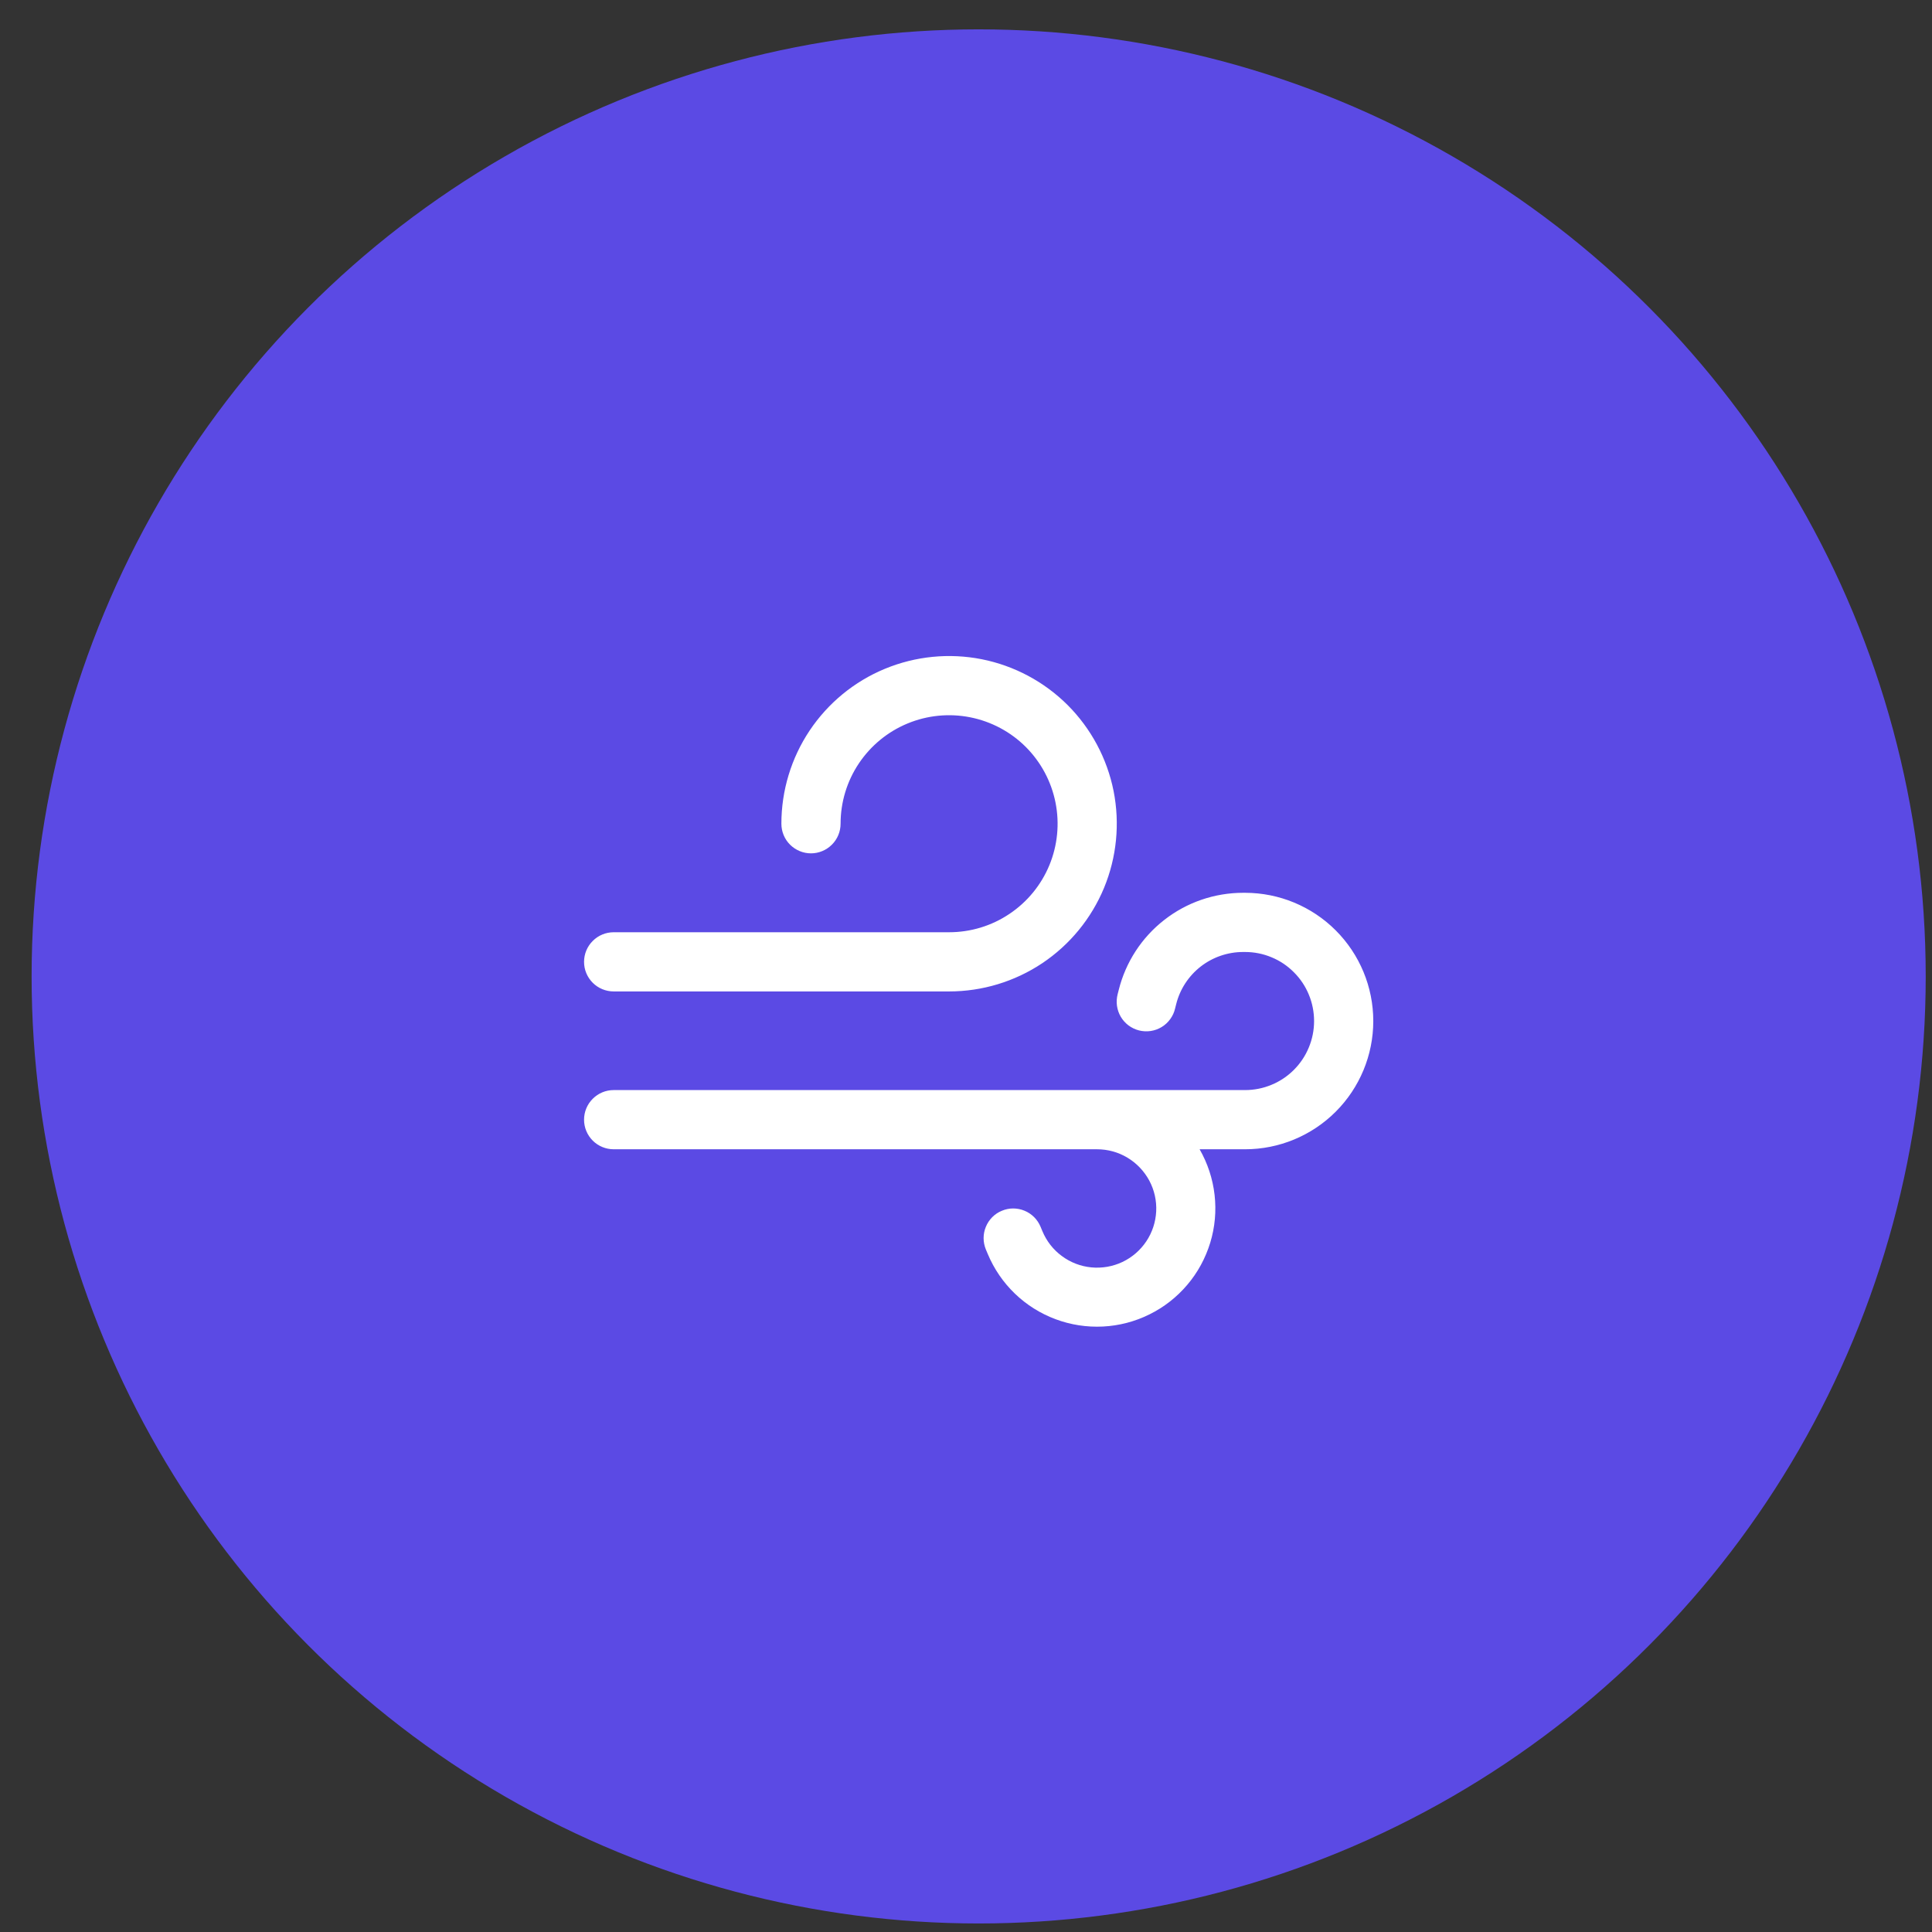
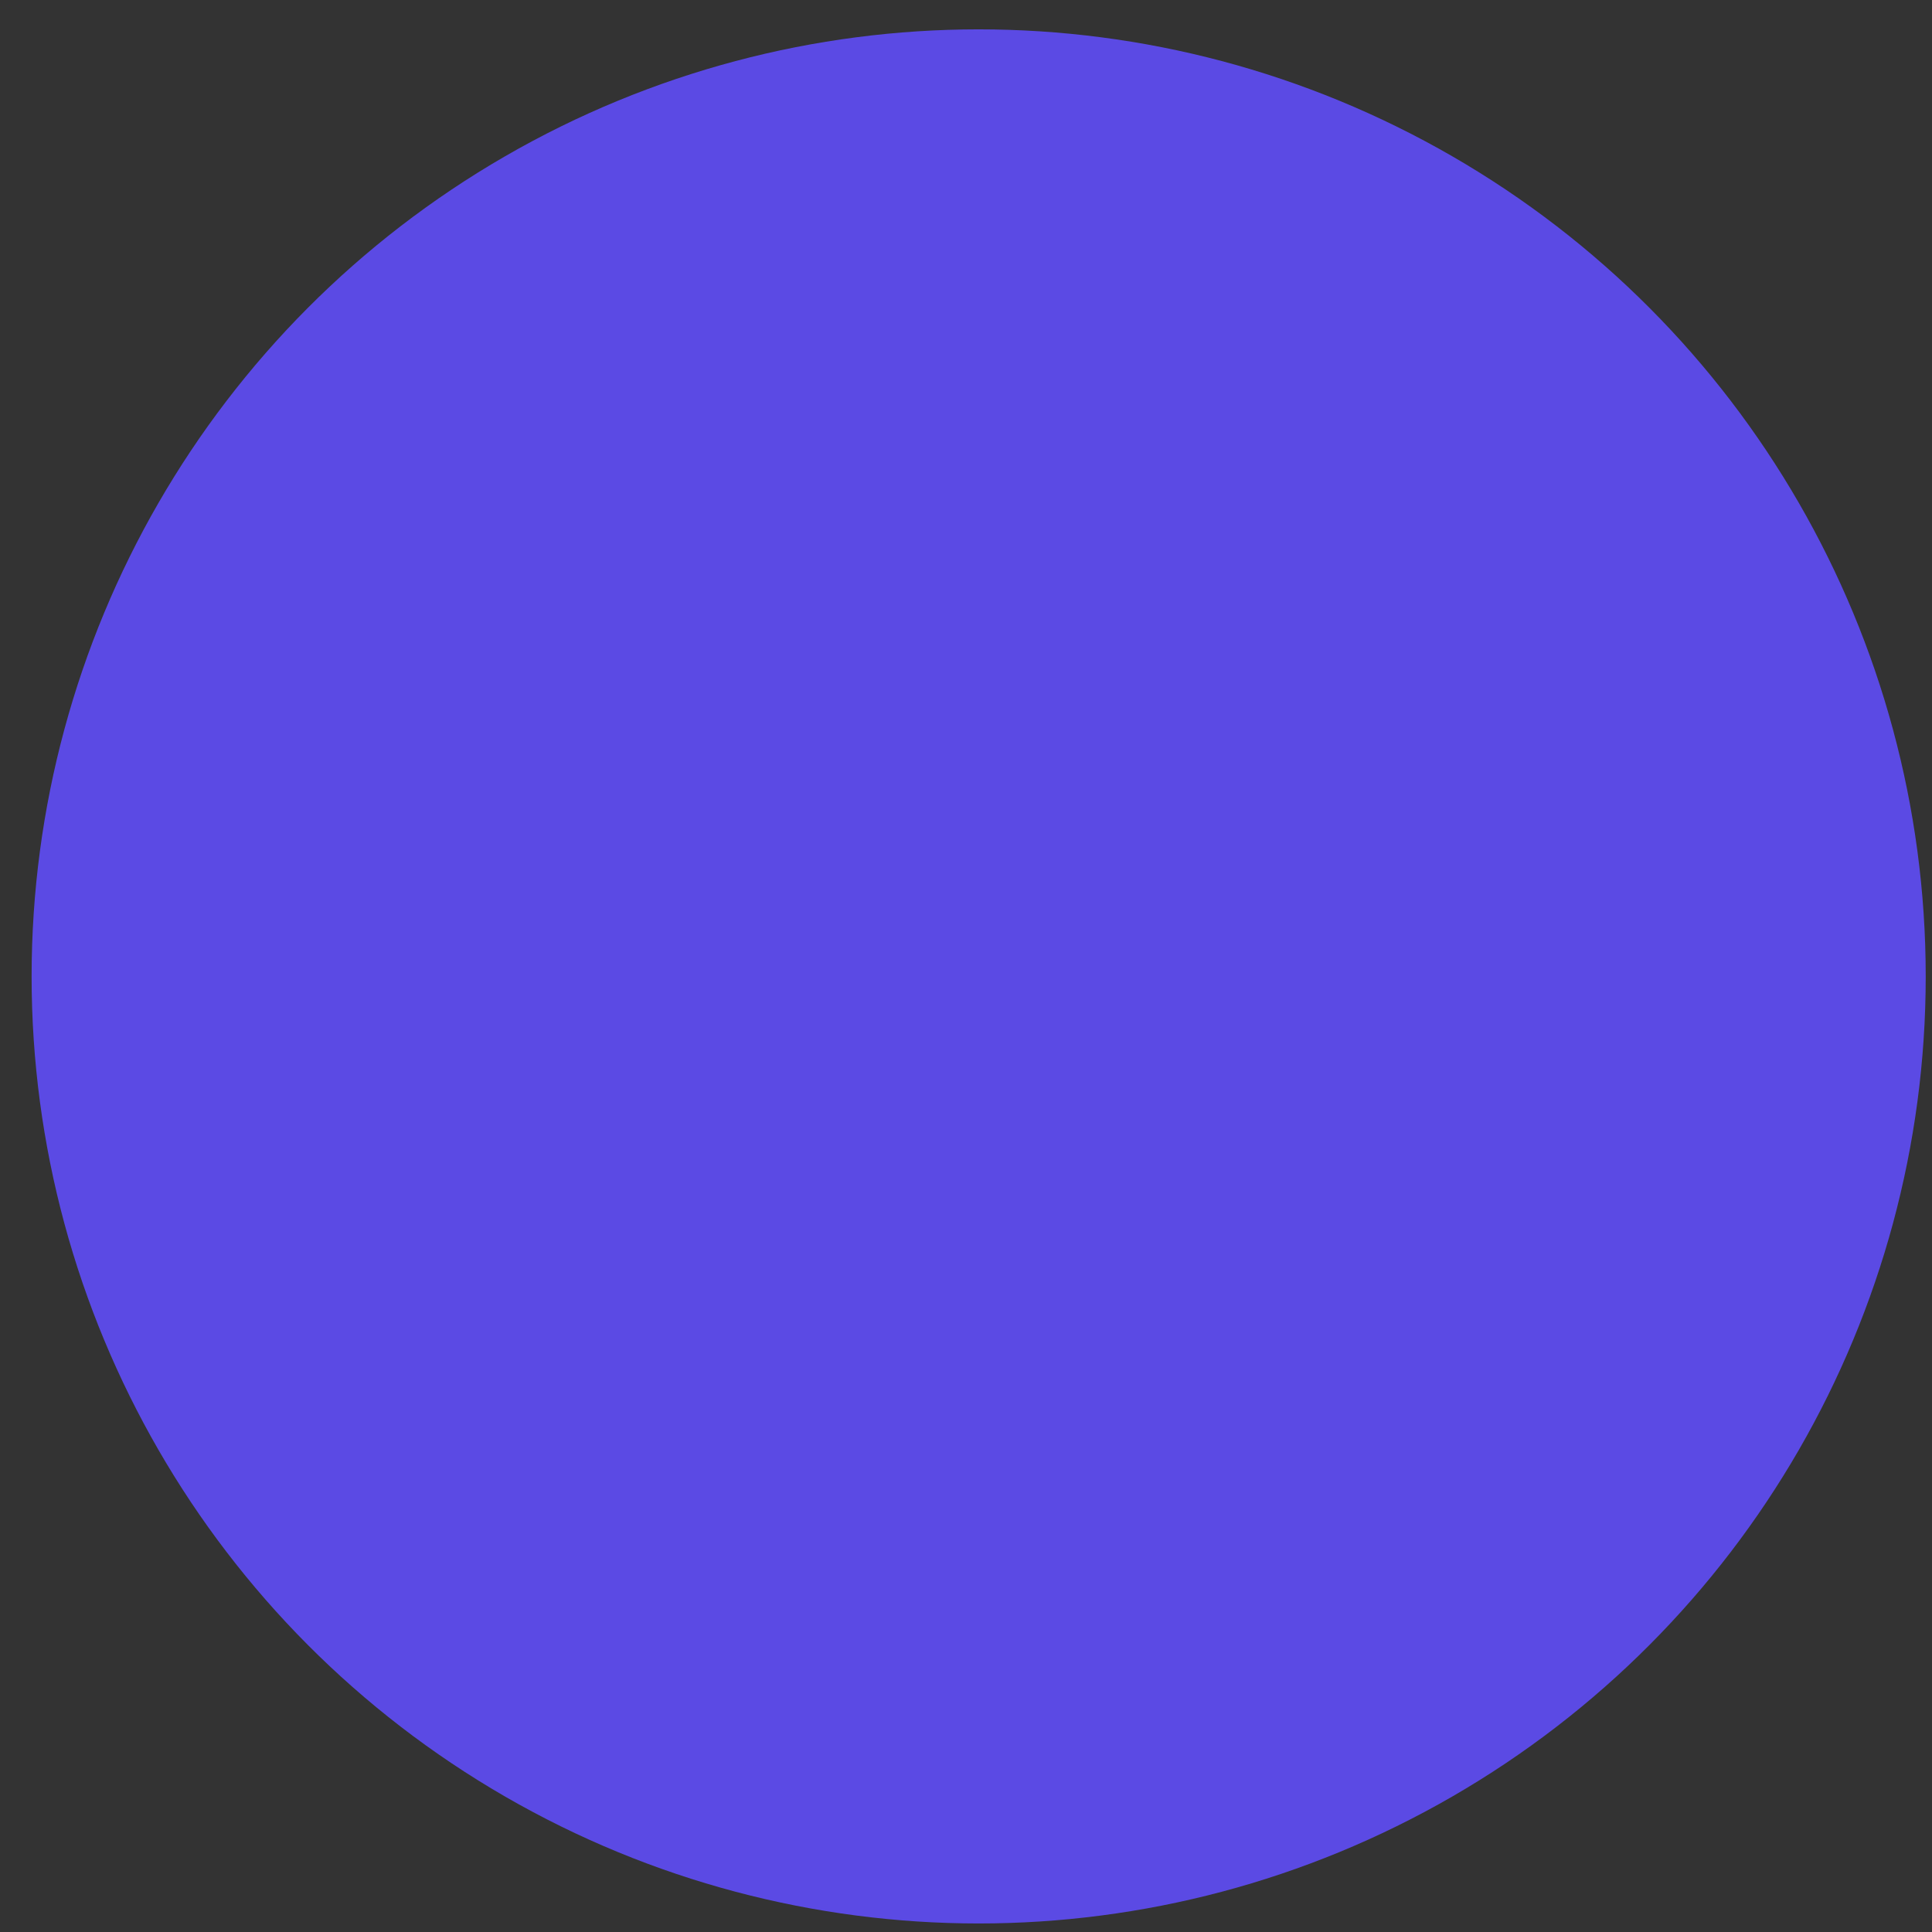
<svg xmlns="http://www.w3.org/2000/svg" width="36" height="36" viewBox="0 0 36 36" fill="none">
  <rect x="0" y="0" width="36" height="36" fill="#333333" stroke="none" />
  <circle cx="18.236" cy="18.194" r="17.647" fill="#5B4AE4" />
-   <path d="M14.56 15.349C14.56 14.731 14.743 14.127 15.086 13.613C15.43 13.099 15.918 12.698 16.489 12.462C17.06 12.226 17.688 12.164 18.294 12.284C18.901 12.405 19.457 12.702 19.895 13.139C20.331 13.576 20.629 14.133 20.75 14.739C20.87 15.346 20.808 15.974 20.572 16.545C20.335 17.116 19.935 17.604 19.421 17.948C18.907 18.291 18.303 18.474 17.685 18.474H11.435C11.289 18.474 11.148 18.416 11.045 18.313C10.941 18.209 10.883 18.069 10.883 17.923C10.883 17.776 10.941 17.636 11.045 17.533C11.148 17.429 11.289 17.371 11.435 17.371H17.685C18.085 17.371 18.476 17.253 18.808 17.03C19.141 16.808 19.4 16.492 19.553 16.123C19.706 15.753 19.746 15.347 19.668 14.955C19.59 14.562 19.397 14.202 19.115 13.919C18.832 13.636 18.471 13.444 18.079 13.366C17.687 13.288 17.28 13.328 16.911 13.481C16.541 13.634 16.226 13.893 16.003 14.226C15.781 14.558 15.663 14.949 15.663 15.349C15.663 15.495 15.605 15.636 15.501 15.739C15.398 15.842 15.258 15.901 15.111 15.901C14.965 15.901 14.825 15.842 14.721 15.739C14.618 15.636 14.56 15.495 14.56 15.349ZM20.846 18.446C20.975 17.929 21.273 17.47 21.694 17.142C22.113 16.814 22.631 16.636 23.164 16.636H23.2C23.833 16.636 24.441 16.888 24.889 17.336C25.337 17.784 25.589 18.392 25.589 19.026C25.589 19.659 25.337 20.267 24.889 20.715C24.441 21.163 23.833 21.415 23.2 21.415H22.353C22.503 21.677 22.598 21.966 22.632 22.265C22.666 22.564 22.639 22.868 22.551 23.156C22.463 23.444 22.318 23.712 22.123 23.941C21.928 24.171 21.688 24.359 21.418 24.492C21.148 24.626 20.853 24.703 20.552 24.718C20.252 24.733 19.951 24.687 19.668 24.581C19.386 24.476 19.128 24.314 18.911 24.105C18.694 23.896 18.522 23.645 18.406 23.367L18.37 23.282C18.343 23.215 18.328 23.143 18.328 23.071C18.328 22.998 18.342 22.927 18.37 22.86C18.397 22.793 18.438 22.732 18.489 22.68C18.54 22.629 18.601 22.588 18.668 22.561C18.734 22.533 18.806 22.518 18.878 22.518C18.951 22.518 19.023 22.532 19.09 22.56C19.157 22.587 19.218 22.628 19.269 22.679C19.32 22.73 19.361 22.791 19.389 22.858L19.424 22.942C19.501 23.127 19.626 23.287 19.787 23.405C19.947 23.524 20.137 23.597 20.336 23.616C20.535 23.635 20.735 23.6 20.915 23.515C21.096 23.429 21.249 23.296 21.36 23.13C21.471 22.964 21.534 22.771 21.544 22.572C21.554 22.372 21.509 22.174 21.415 21.998C21.32 21.822 21.18 21.675 21.009 21.572C20.838 21.469 20.642 21.415 20.442 21.415H11.435C11.289 21.415 11.148 21.357 11.045 21.254C10.941 21.15 10.883 21.01 10.883 20.864C10.883 20.718 10.941 20.577 11.045 20.474C11.148 20.37 11.289 20.312 11.435 20.312H23.2C23.369 20.312 23.536 20.279 23.692 20.214C23.848 20.15 23.99 20.055 24.109 19.936C24.229 19.816 24.324 19.674 24.388 19.518C24.453 19.362 24.486 19.195 24.486 19.026C24.486 18.857 24.453 18.689 24.388 18.533C24.324 18.377 24.229 18.235 24.109 18.116C23.99 17.996 23.848 17.901 23.692 17.837C23.536 17.772 23.369 17.739 23.2 17.739H23.164C22.877 17.739 22.598 17.835 22.372 18.011C22.146 18.188 21.985 18.435 21.916 18.713L21.896 18.792C21.88 18.863 21.849 18.93 21.806 18.989C21.763 19.049 21.709 19.099 21.646 19.137C21.584 19.175 21.515 19.2 21.442 19.211C21.37 19.222 21.296 19.218 21.226 19.201C21.154 19.183 21.088 19.151 21.029 19.108C20.971 19.064 20.921 19.009 20.884 18.946C20.847 18.883 20.823 18.813 20.813 18.741C20.803 18.668 20.808 18.595 20.826 18.524L20.846 18.446Z" fill="white" />
</svg>